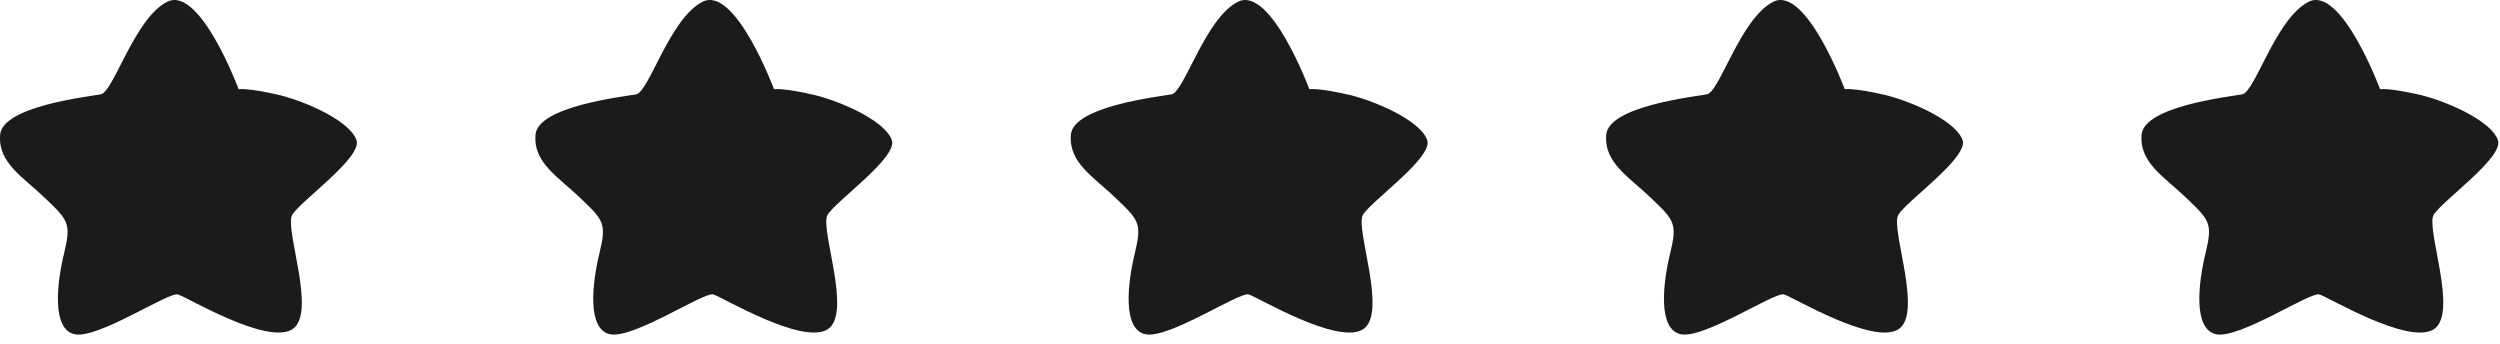
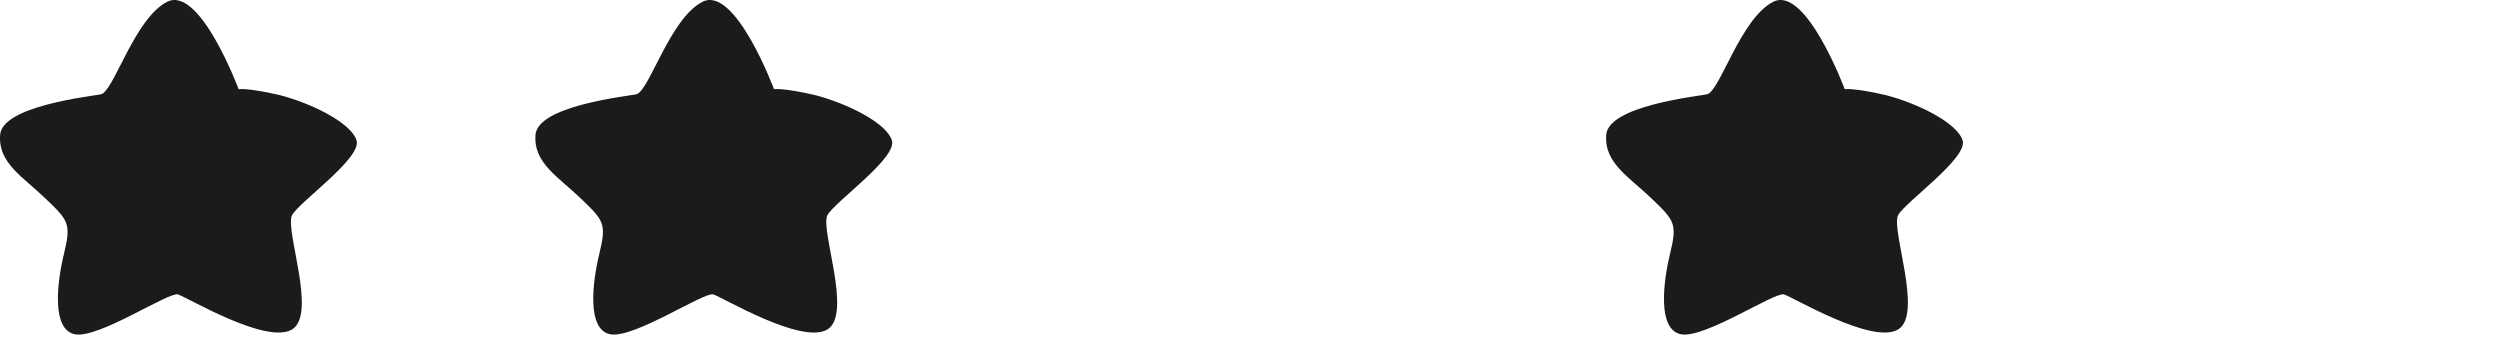
<svg xmlns="http://www.w3.org/2000/svg" fill="none" viewBox="0 0 131 18" height="18" width="131">
  <path fill="#1C1B1B" d="M12.505 4.674C12.505 4.674 10.475 -0.776 8.758 0.094C7.042 0.964 5.953 4.819 5.283 4.943C4.614 5.067 0.134 5.565 0.008 7.056C-0.117 8.548 1.222 9.274 2.395 10.413C3.588 11.553 3.734 11.719 3.358 13.273C2.981 14.827 2.688 17.293 3.944 17.52C5.2 17.728 8.842 15.283 9.324 15.428C9.805 15.573 13.929 18.059 15.289 17.272C16.65 16.485 14.892 11.988 15.31 11.263C15.729 10.538 18.995 8.258 18.681 7.347C18.388 6.435 16.336 5.419 14.662 4.984C12.966 4.591 12.505 4.674 12.505 4.674Z" />
  <path fill="#1C1B1B" d="M40.558 4.674C40.558 4.674 38.528 -0.776 36.811 0.094C35.095 0.964 34.006 4.819 33.336 4.943C32.666 5.067 28.186 5.565 28.061 7.056C27.935 8.548 29.275 9.274 30.447 10.413C31.64 11.553 31.787 11.719 31.41 13.273C31.033 14.827 30.74 17.293 31.996 17.52C33.252 17.728 36.895 15.283 37.376 15.428C37.858 15.573 41.981 18.059 43.342 17.272C44.703 16.485 42.945 11.988 43.363 11.263C43.782 10.538 47.047 8.258 46.733 7.347C46.44 6.435 44.389 5.419 42.714 4.984C41.019 4.591 40.558 4.674 40.558 4.674Z" />
-   <path fill="#1C1B1B" d="M68.611 4.674C68.611 4.674 66.581 -0.776 64.864 0.094C63.148 0.964 62.059 4.819 61.389 4.943C60.72 5.067 56.24 5.565 56.114 7.056C55.989 8.548 57.328 9.274 58.501 10.413C59.694 11.553 59.84 11.719 59.464 13.273C59.087 14.827 58.794 17.293 60.05 17.52C61.306 17.728 64.948 15.283 65.43 15.428C65.911 15.573 70.035 18.059 71.395 17.272C72.756 16.485 70.998 11.988 71.416 11.263C71.835 10.538 75.101 8.258 74.787 7.347C74.493 6.435 72.442 5.419 70.768 4.984C69.072 4.591 68.611 4.674 68.611 4.674Z" />
  <path fill="#1C1B1B" d="M96.664 4.674C96.664 4.674 94.634 -0.776 92.917 0.094C91.201 0.964 90.112 4.819 89.442 4.943C88.772 5.067 84.293 5.565 84.167 7.056C84.041 8.548 85.381 9.274 86.553 10.413C87.746 11.553 87.893 11.719 87.516 13.273C87.139 14.827 86.846 17.293 88.102 17.52C89.358 17.728 93.001 15.283 93.482 15.428C93.964 15.573 98.088 18.059 99.448 17.272C100.809 16.485 99.05 11.988 99.469 11.263C99.888 10.538 103.153 8.258 102.839 7.347C102.546 6.435 100.495 5.419 98.82 4.984C97.125 4.591 96.664 4.674 96.664 4.674Z" />
-   <path fill="#1C1B1B" d="M124.717 4.674C124.717 4.674 122.686 -0.776 120.97 0.094C119.253 0.964 118.165 4.819 117.495 4.943C116.825 5.067 112.345 5.565 112.22 7.056C112.094 8.548 113.434 9.274 114.606 10.413C115.799 11.553 115.946 11.719 115.569 13.273C115.192 14.827 114.899 17.293 116.155 17.52C117.411 17.728 121.053 15.283 121.535 15.428C122.016 15.573 126.14 18.059 127.501 17.272C128.862 16.485 127.103 11.988 127.522 11.263C127.941 10.538 131.206 8.258 130.892 7.347C130.599 6.435 128.548 5.419 126.873 4.984C125.177 4.591 124.717 4.674 124.717 4.674Z" />
</svg>